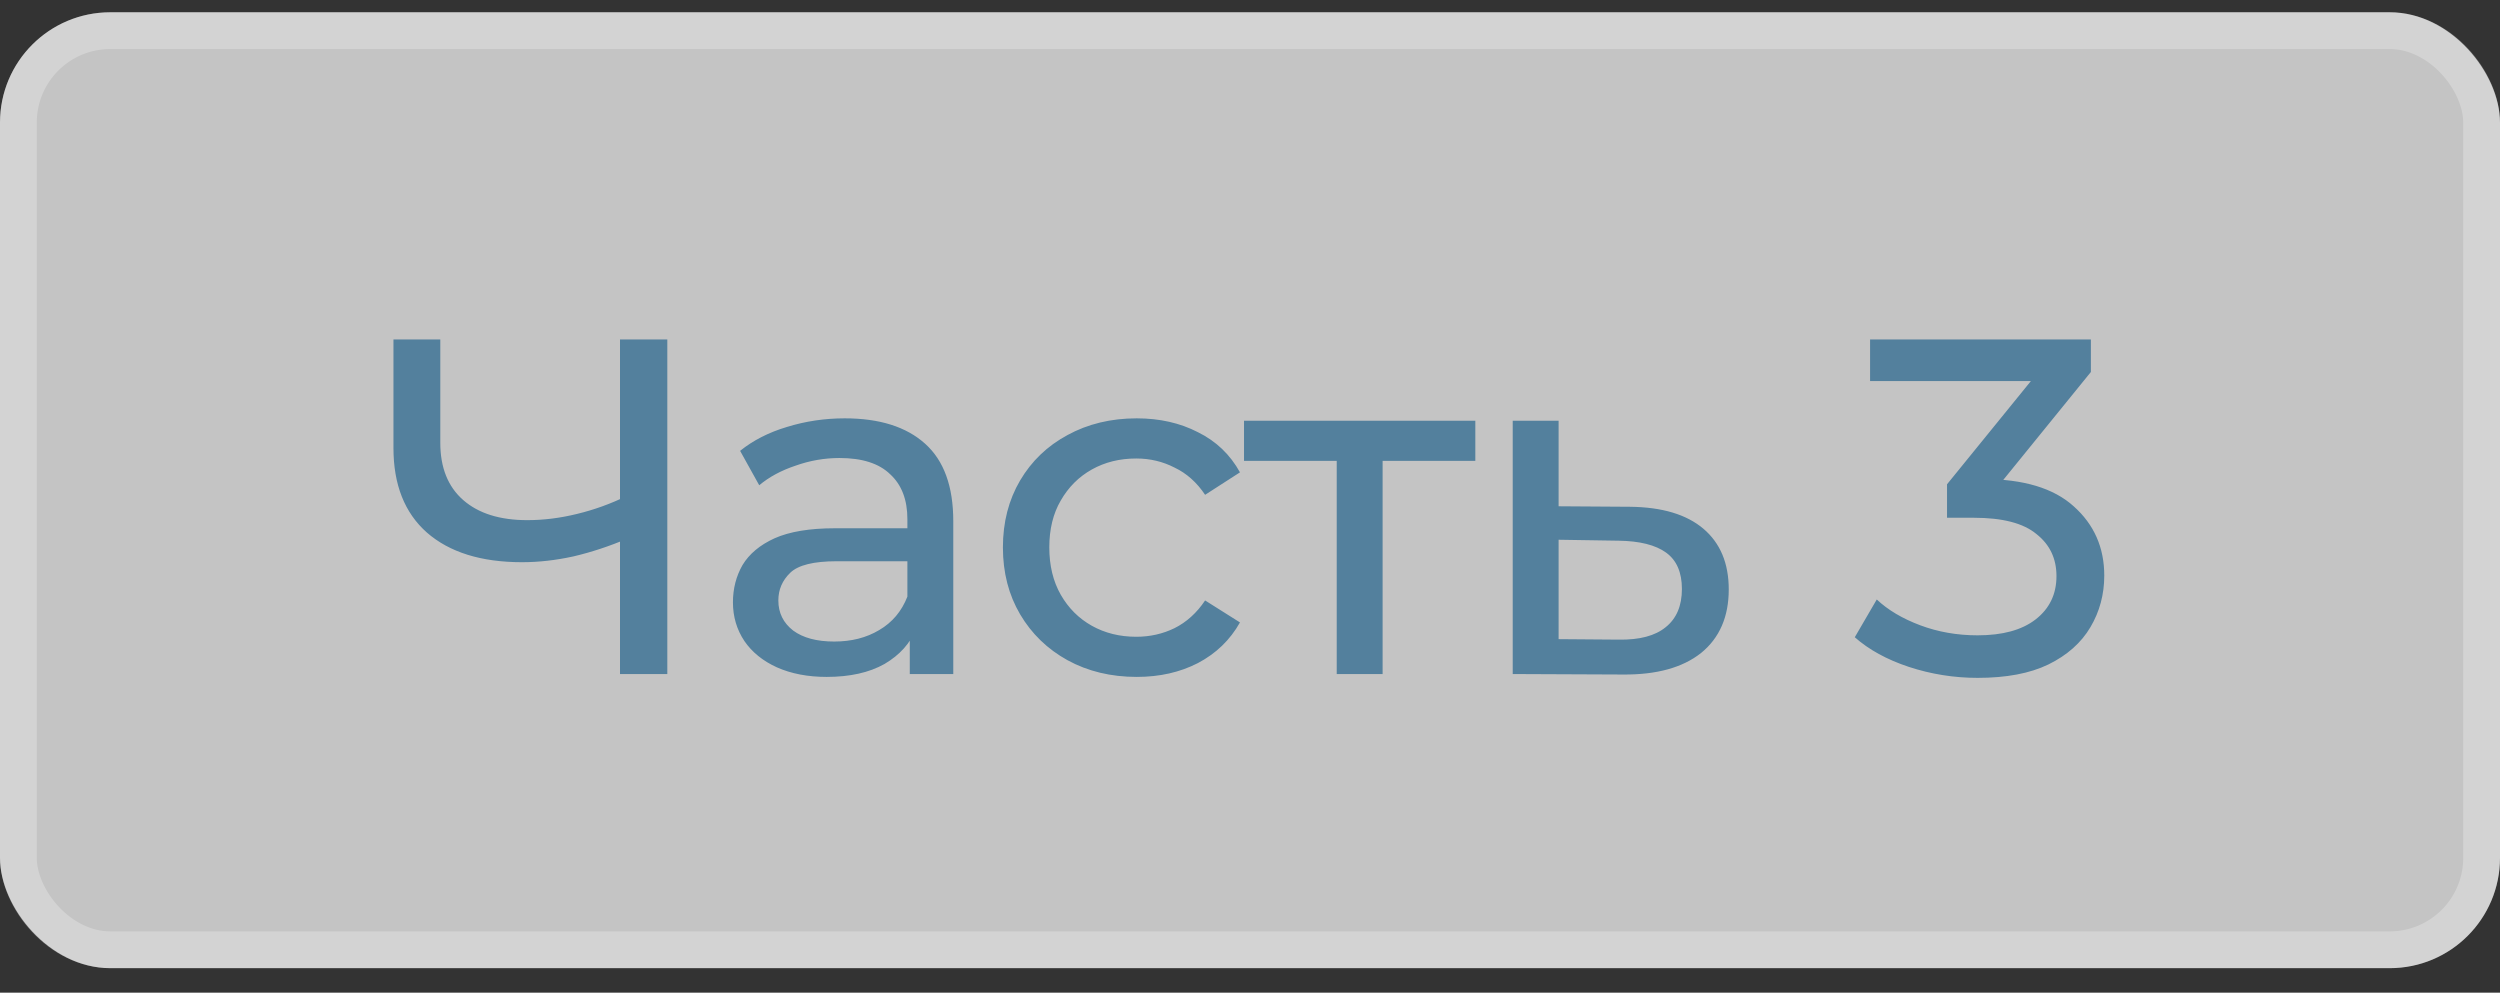
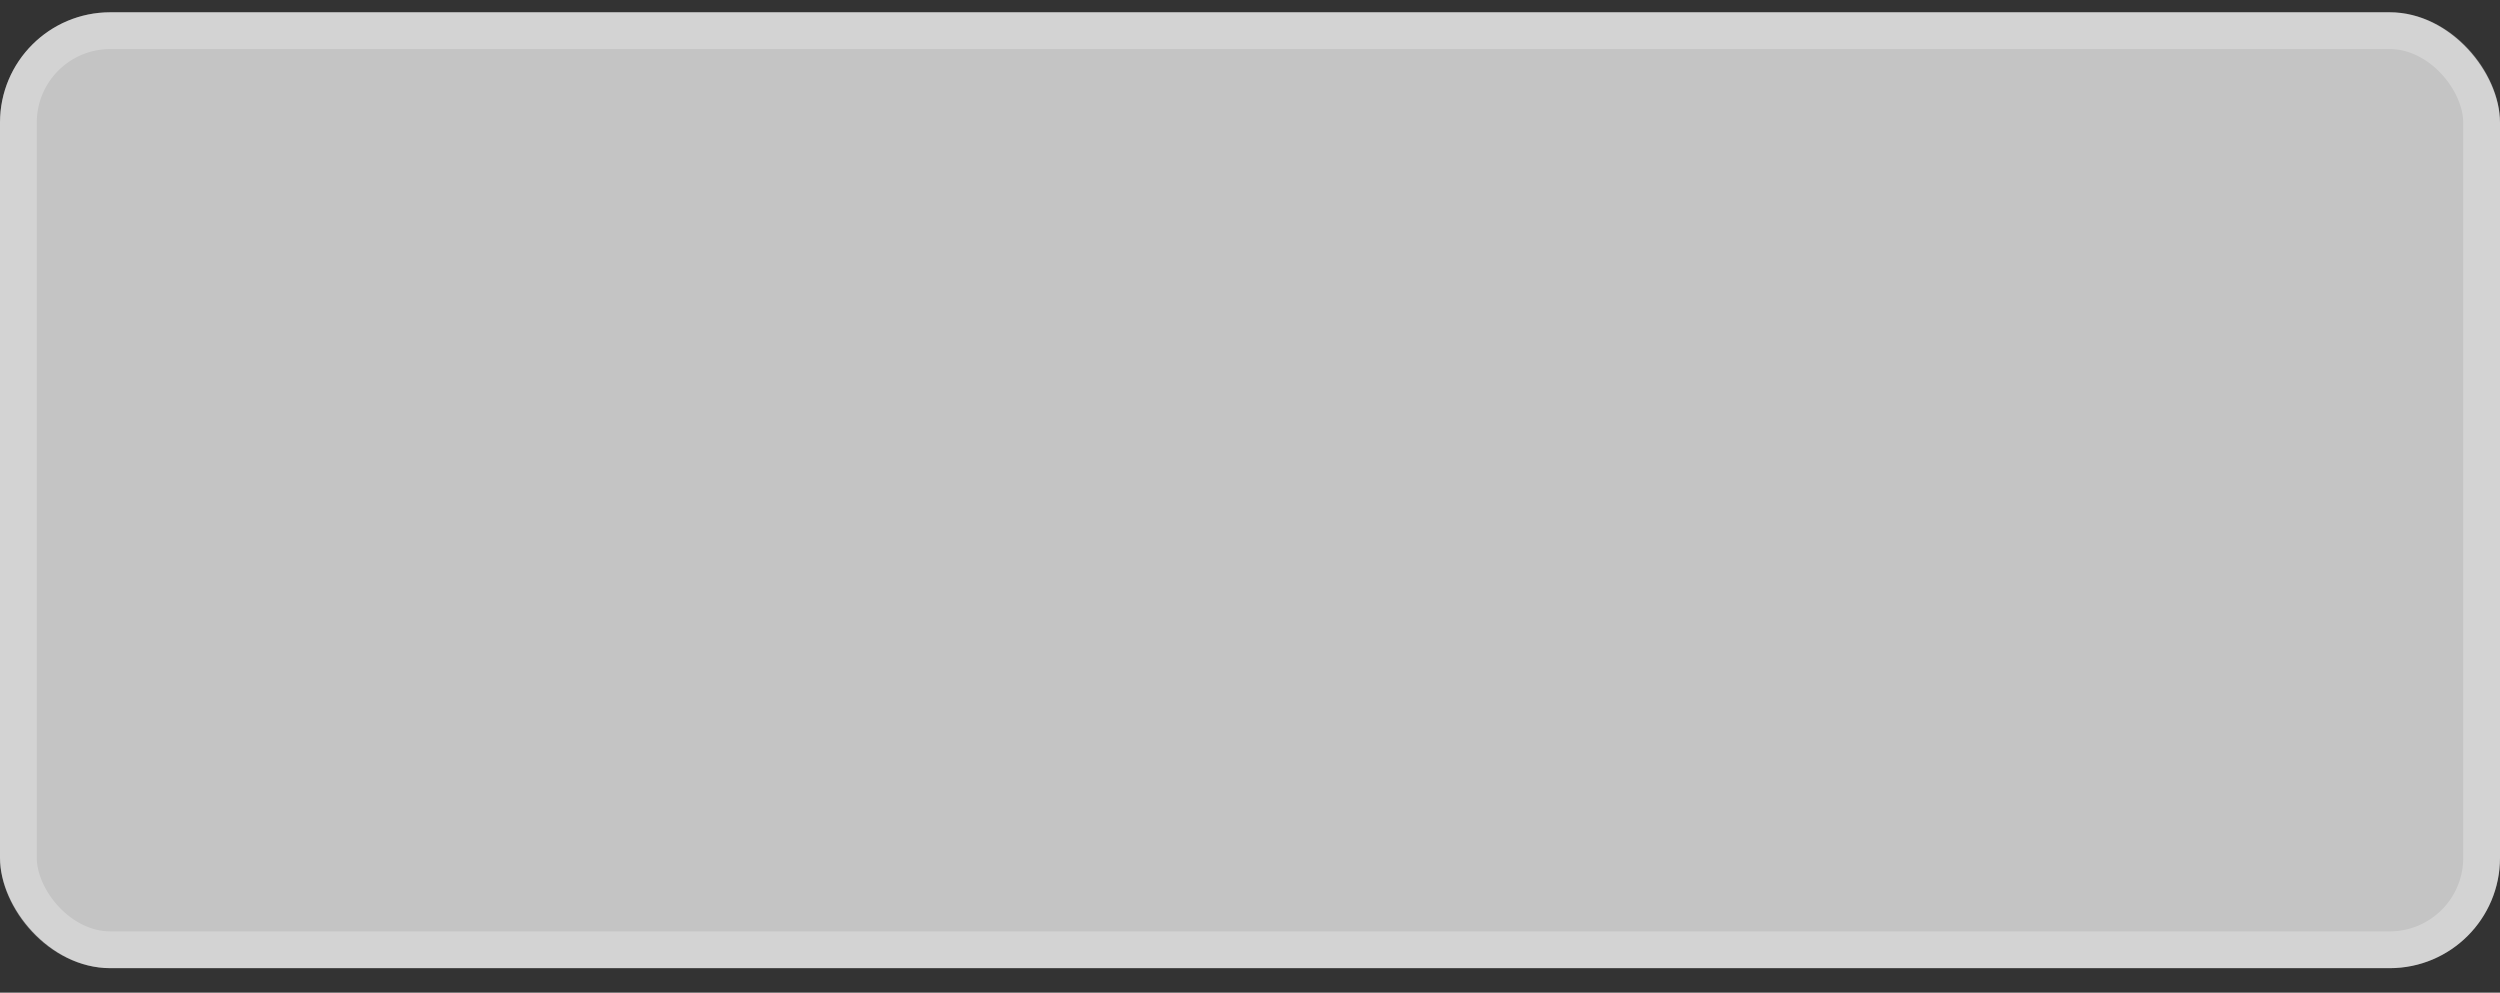
<svg xmlns="http://www.w3.org/2000/svg" width="68" height="27" viewBox="0 0 68 27" fill="none">
  <rect x="0" y="0" width="68" height="27" fill="#333333" stroke="none" />
  <rect y="0.334" width="68" height="26" rx="3" fill="white" fill-opacity="0.71" />
  <rect x="0.5" y="0.834" width="67" height="25" rx="2.5" stroke="white" stroke-opacity="0.26" />
-   <path d="M17.085 14.642C16.574 14.859 16.075 15.023 15.59 15.136C15.113 15.24 14.65 15.292 14.199 15.292C13.09 15.292 12.227 15.023 11.612 14.486C11.005 13.949 10.702 13.182 10.702 12.185V9.234H11.976V12.042C11.976 12.718 12.184 13.238 12.6 13.602C13.016 13.966 13.597 14.148 14.342 14.148C14.784 14.148 15.235 14.092 15.694 13.979C16.162 13.866 16.617 13.702 17.059 13.485L17.085 14.642ZM16.864 18.334V9.234H18.151V18.334H16.864ZM24.746 18.334V16.878L24.681 16.605V14.122C24.681 13.593 24.525 13.186 24.213 12.9C23.91 12.605 23.451 12.458 22.835 12.458C22.428 12.458 22.029 12.527 21.639 12.666C21.249 12.796 20.92 12.974 20.651 13.199L20.131 12.263C20.487 11.977 20.911 11.76 21.405 11.613C21.908 11.457 22.432 11.379 22.978 11.379C23.923 11.379 24.651 11.609 25.162 12.068C25.674 12.527 25.929 13.229 25.929 14.174V18.334H24.746ZM22.484 18.412C21.973 18.412 21.522 18.325 21.132 18.152C20.751 17.979 20.456 17.74 20.248 17.437C20.04 17.125 19.936 16.774 19.936 16.384C19.936 16.011 20.023 15.673 20.196 15.37C20.378 15.067 20.669 14.824 21.067 14.642C21.475 14.46 22.021 14.369 22.705 14.369H24.889V15.266H22.757C22.133 15.266 21.713 15.37 21.496 15.578C21.28 15.786 21.171 16.037 21.171 16.332C21.171 16.67 21.306 16.943 21.574 17.151C21.843 17.35 22.216 17.45 22.692 17.45C23.16 17.45 23.568 17.346 23.914 17.138C24.27 16.93 24.525 16.627 24.681 16.228L24.928 17.086C24.764 17.493 24.473 17.818 24.057 18.061C23.641 18.295 23.117 18.412 22.484 18.412ZM30.919 18.412C30.218 18.412 29.589 18.26 29.035 17.957C28.488 17.654 28.059 17.238 27.747 16.709C27.436 16.18 27.279 15.574 27.279 14.889C27.279 14.204 27.436 13.598 27.747 13.069C28.059 12.54 28.488 12.129 29.035 11.834C29.589 11.531 30.218 11.379 30.919 11.379C31.544 11.379 32.098 11.505 32.584 11.756C33.078 11.999 33.459 12.363 33.727 12.848L32.779 13.459C32.553 13.121 32.276 12.874 31.947 12.718C31.626 12.553 31.279 12.471 30.907 12.471C30.456 12.471 30.053 12.571 29.698 12.77C29.342 12.969 29.061 13.251 28.852 13.615C28.645 13.97 28.541 14.395 28.541 14.889C28.541 15.383 28.645 15.812 28.852 16.176C29.061 16.54 29.342 16.822 29.698 17.021C30.053 17.22 30.456 17.32 30.907 17.32C31.279 17.32 31.626 17.242 31.947 17.086C32.276 16.921 32.553 16.67 32.779 16.332L33.727 16.93C33.459 17.407 33.078 17.775 32.584 18.035C32.098 18.286 31.544 18.412 30.919 18.412ZM36.359 18.334V12.211L36.671 12.536H33.837V11.444H40.129V12.536H37.308L37.607 12.211V18.334H36.359ZM44.331 13.784C45.206 13.793 45.873 13.992 46.333 14.382C46.792 14.772 47.022 15.322 47.022 16.033C47.022 16.778 46.77 17.355 46.268 17.762C45.765 18.161 45.054 18.356 44.136 18.347L41.146 18.334V11.444H42.394V13.771L44.331 13.784ZM44.032 17.398C44.595 17.407 45.02 17.294 45.306 17.06C45.6 16.826 45.748 16.479 45.748 16.02C45.748 15.569 45.605 15.24 45.319 15.032C45.033 14.824 44.604 14.716 44.032 14.707L42.394 14.681V17.385L44.032 17.398ZM53.791 18.438C53.15 18.438 52.526 18.338 51.919 18.139C51.321 17.94 50.832 17.671 50.45 17.333L51.048 16.306C51.352 16.592 51.746 16.826 52.231 17.008C52.717 17.19 53.237 17.281 53.791 17.281C54.467 17.281 54.992 17.138 55.364 16.852C55.746 16.557 55.936 16.163 55.936 15.669C55.936 15.192 55.754 14.811 55.39 14.525C55.035 14.23 54.467 14.083 53.687 14.083H52.959V13.173L55.663 9.845L55.845 10.365H50.866V9.234H56.872V10.118L54.181 13.433L53.505 13.03H53.934C55.035 13.03 55.858 13.277 56.404 13.771C56.959 14.265 57.236 14.893 57.236 15.656C57.236 16.167 57.111 16.635 56.859 17.06C56.608 17.485 56.227 17.823 55.715 18.074C55.213 18.317 54.571 18.438 53.791 18.438Z" fill="#53809D" />
</svg>